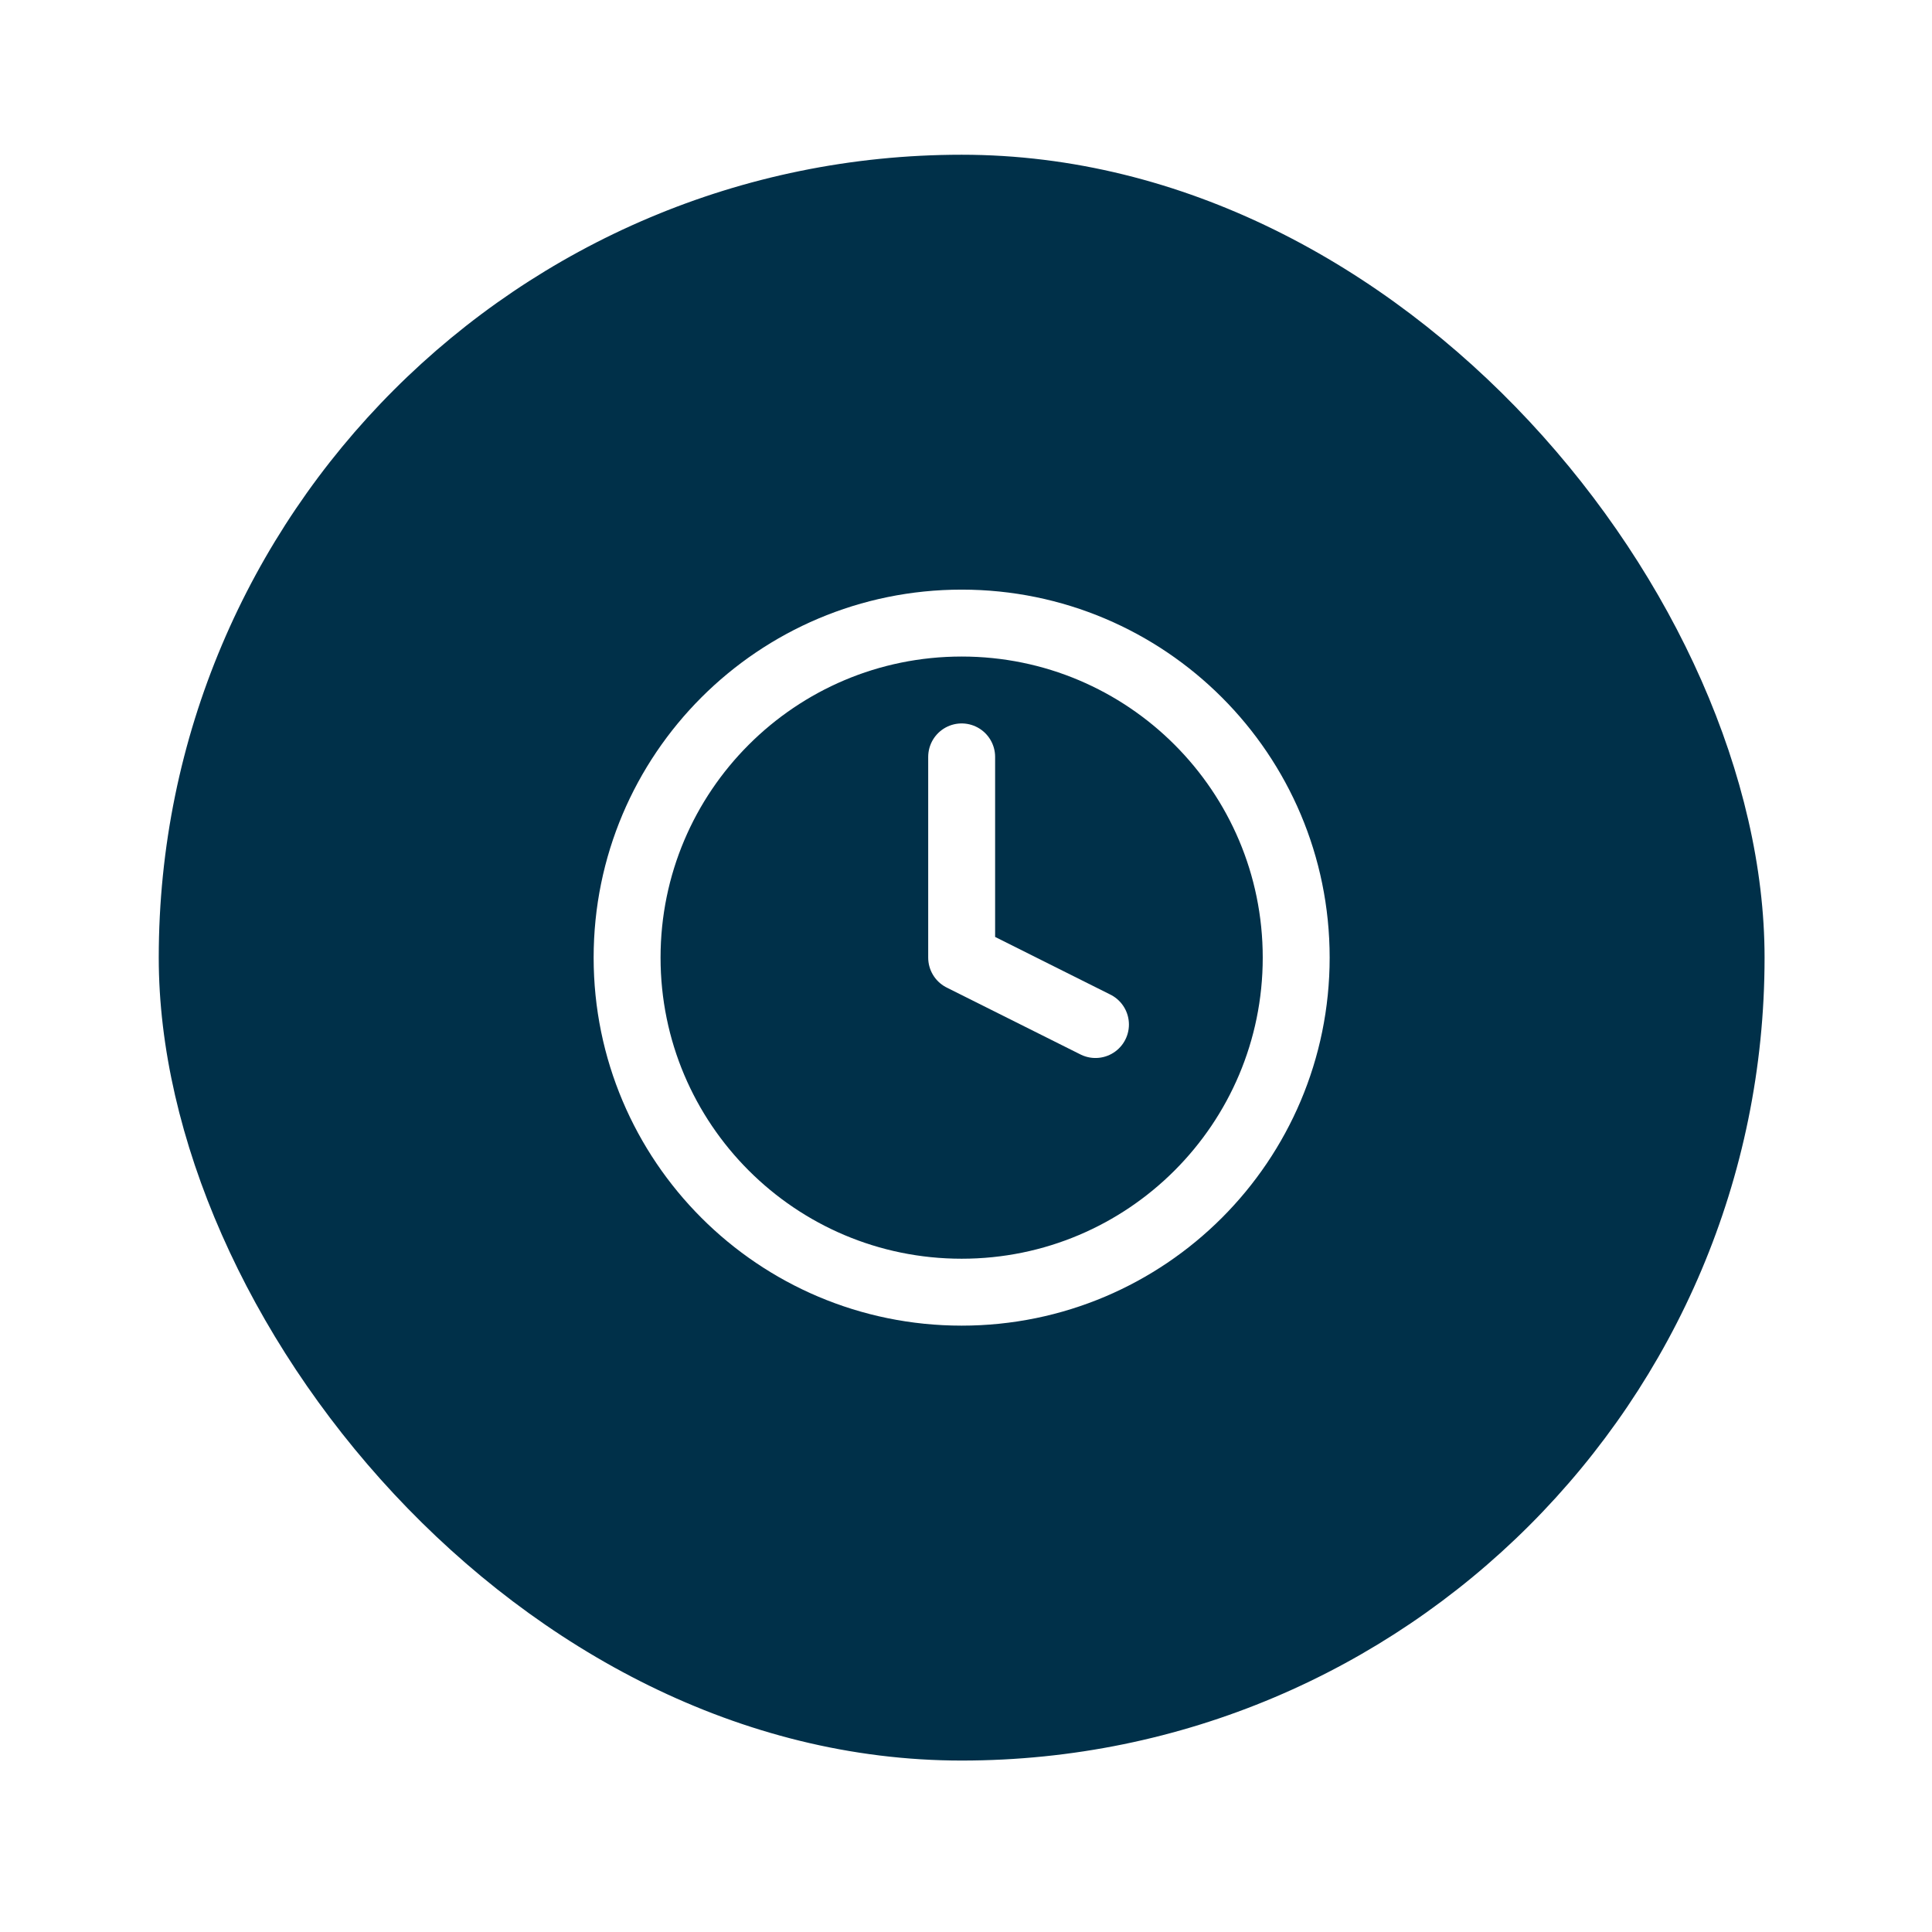
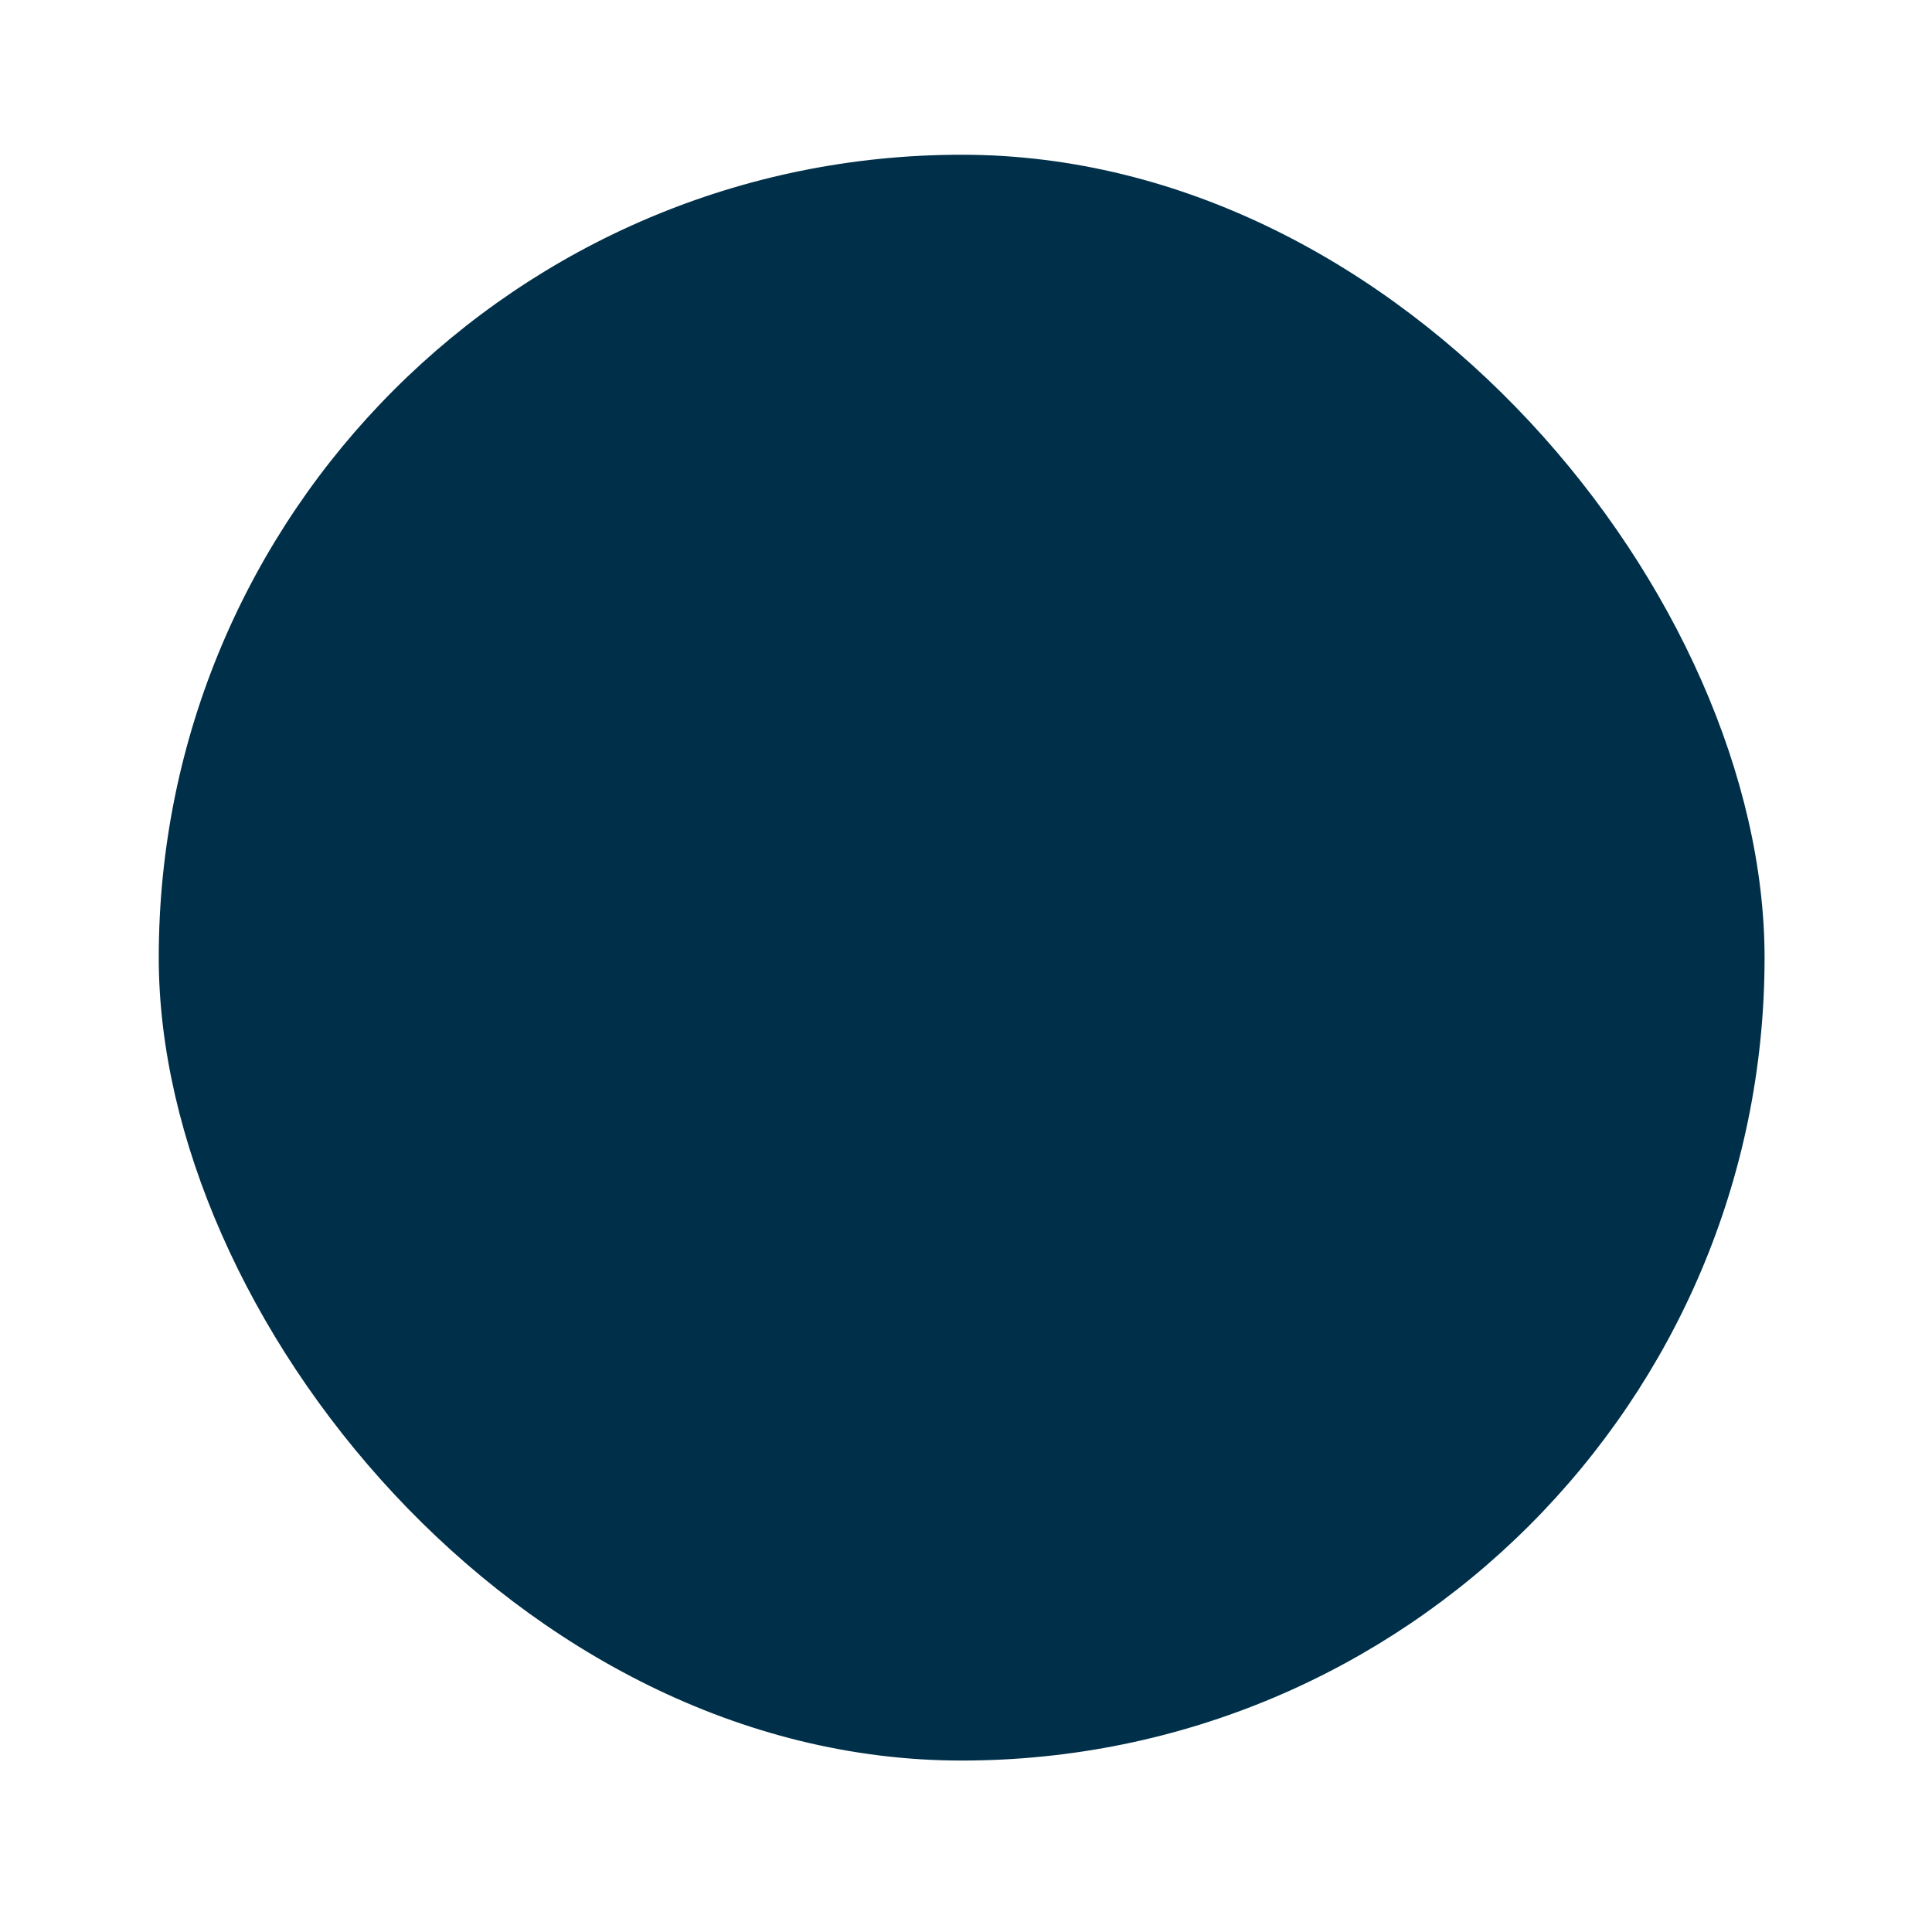
<svg xmlns="http://www.w3.org/2000/svg" width="77" height="77" viewBox="0 0 77 77" fill="none">
  <g filter="url(#filter0_d_1599_318)">
    <rect x="6.327" y="4.167" width="64" height="64" rx="32" fill="#003049" />
-     <path d="M38.327 49.5C45.691 49.5 51.66 43.53 51.66 36.166C51.66 28.802 45.691 22.833 38.327 22.833C30.963 22.833 24.993 28.802 24.993 36.166C24.993 43.53 30.963 49.5 38.327 49.5Z" stroke="white" stroke-width="2.667" stroke-linecap="round" stroke-linejoin="round" />
-     <path d="M38.327 28.166V36.166L43.66 38.833" stroke="white" stroke-width="2.667" stroke-linecap="round" stroke-linejoin="round" />
  </g>
  <defs>
    <filter id="filter0_d_1599_318" x="0.327" y="0.167" width="76" height="76" filterUnits="userSpaceOnUse" color-interpolation-filters="sRGB">
      <feFlood flood-opacity="0" result="BackgroundImageFix" />
      <feColorMatrix in="SourceAlpha" type="matrix" values="0 0 0 0 0 0 0 0 0 0 0 0 0 0 0 0 0 0 127 0" result="hardAlpha" />
      <feMorphology radius="2" operator="erode" in="SourceAlpha" result="effect1_dropShadow_1599_318" />
      <feOffset dy="2" />
      <feGaussianBlur stdDeviation="4" />
      <feComposite in2="hardAlpha" operator="out" />
      <feColorMatrix type="matrix" values="0 0 0 0 0.067 0 0 0 0 0.514 0 0 0 0 0.831 0 0 0 0.1 0" />
      <feBlend mode="normal" in2="BackgroundImageFix" result="effect1_dropShadow_1599_318" />
      <feBlend mode="normal" in="SourceGraphic" in2="effect1_dropShadow_1599_318" result="shape" />
    </filter>
  </defs>
</svg>